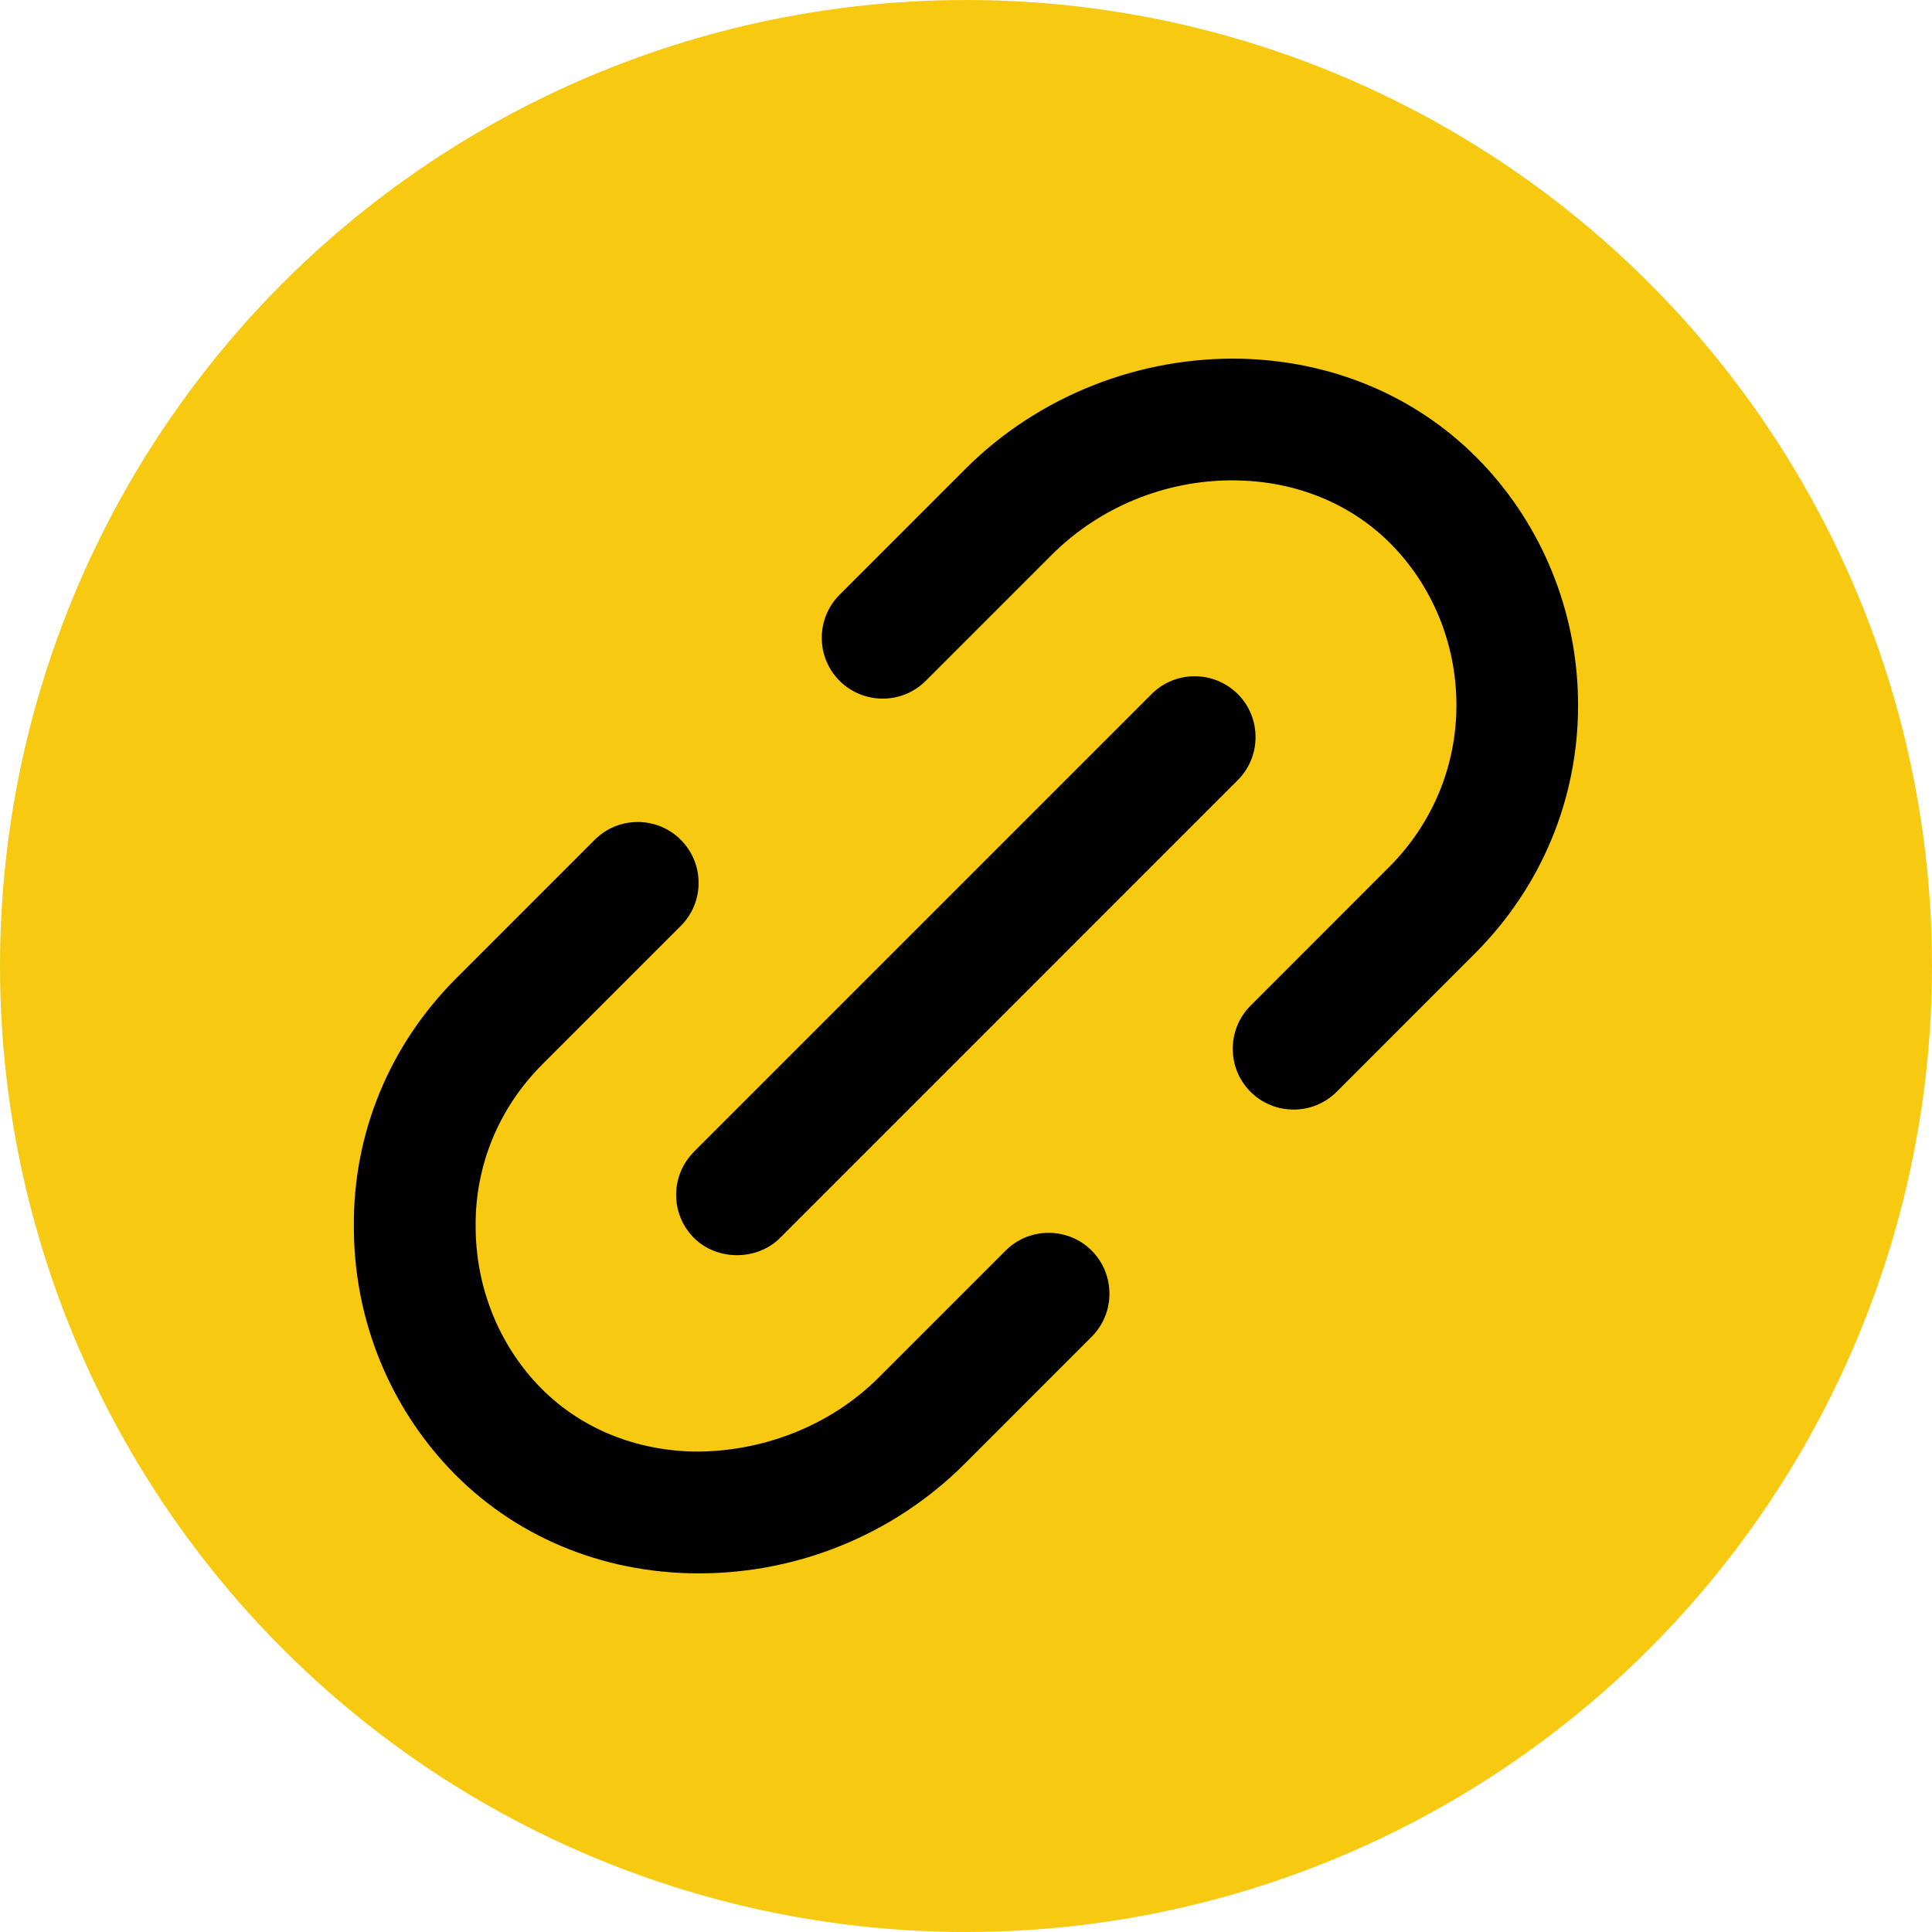
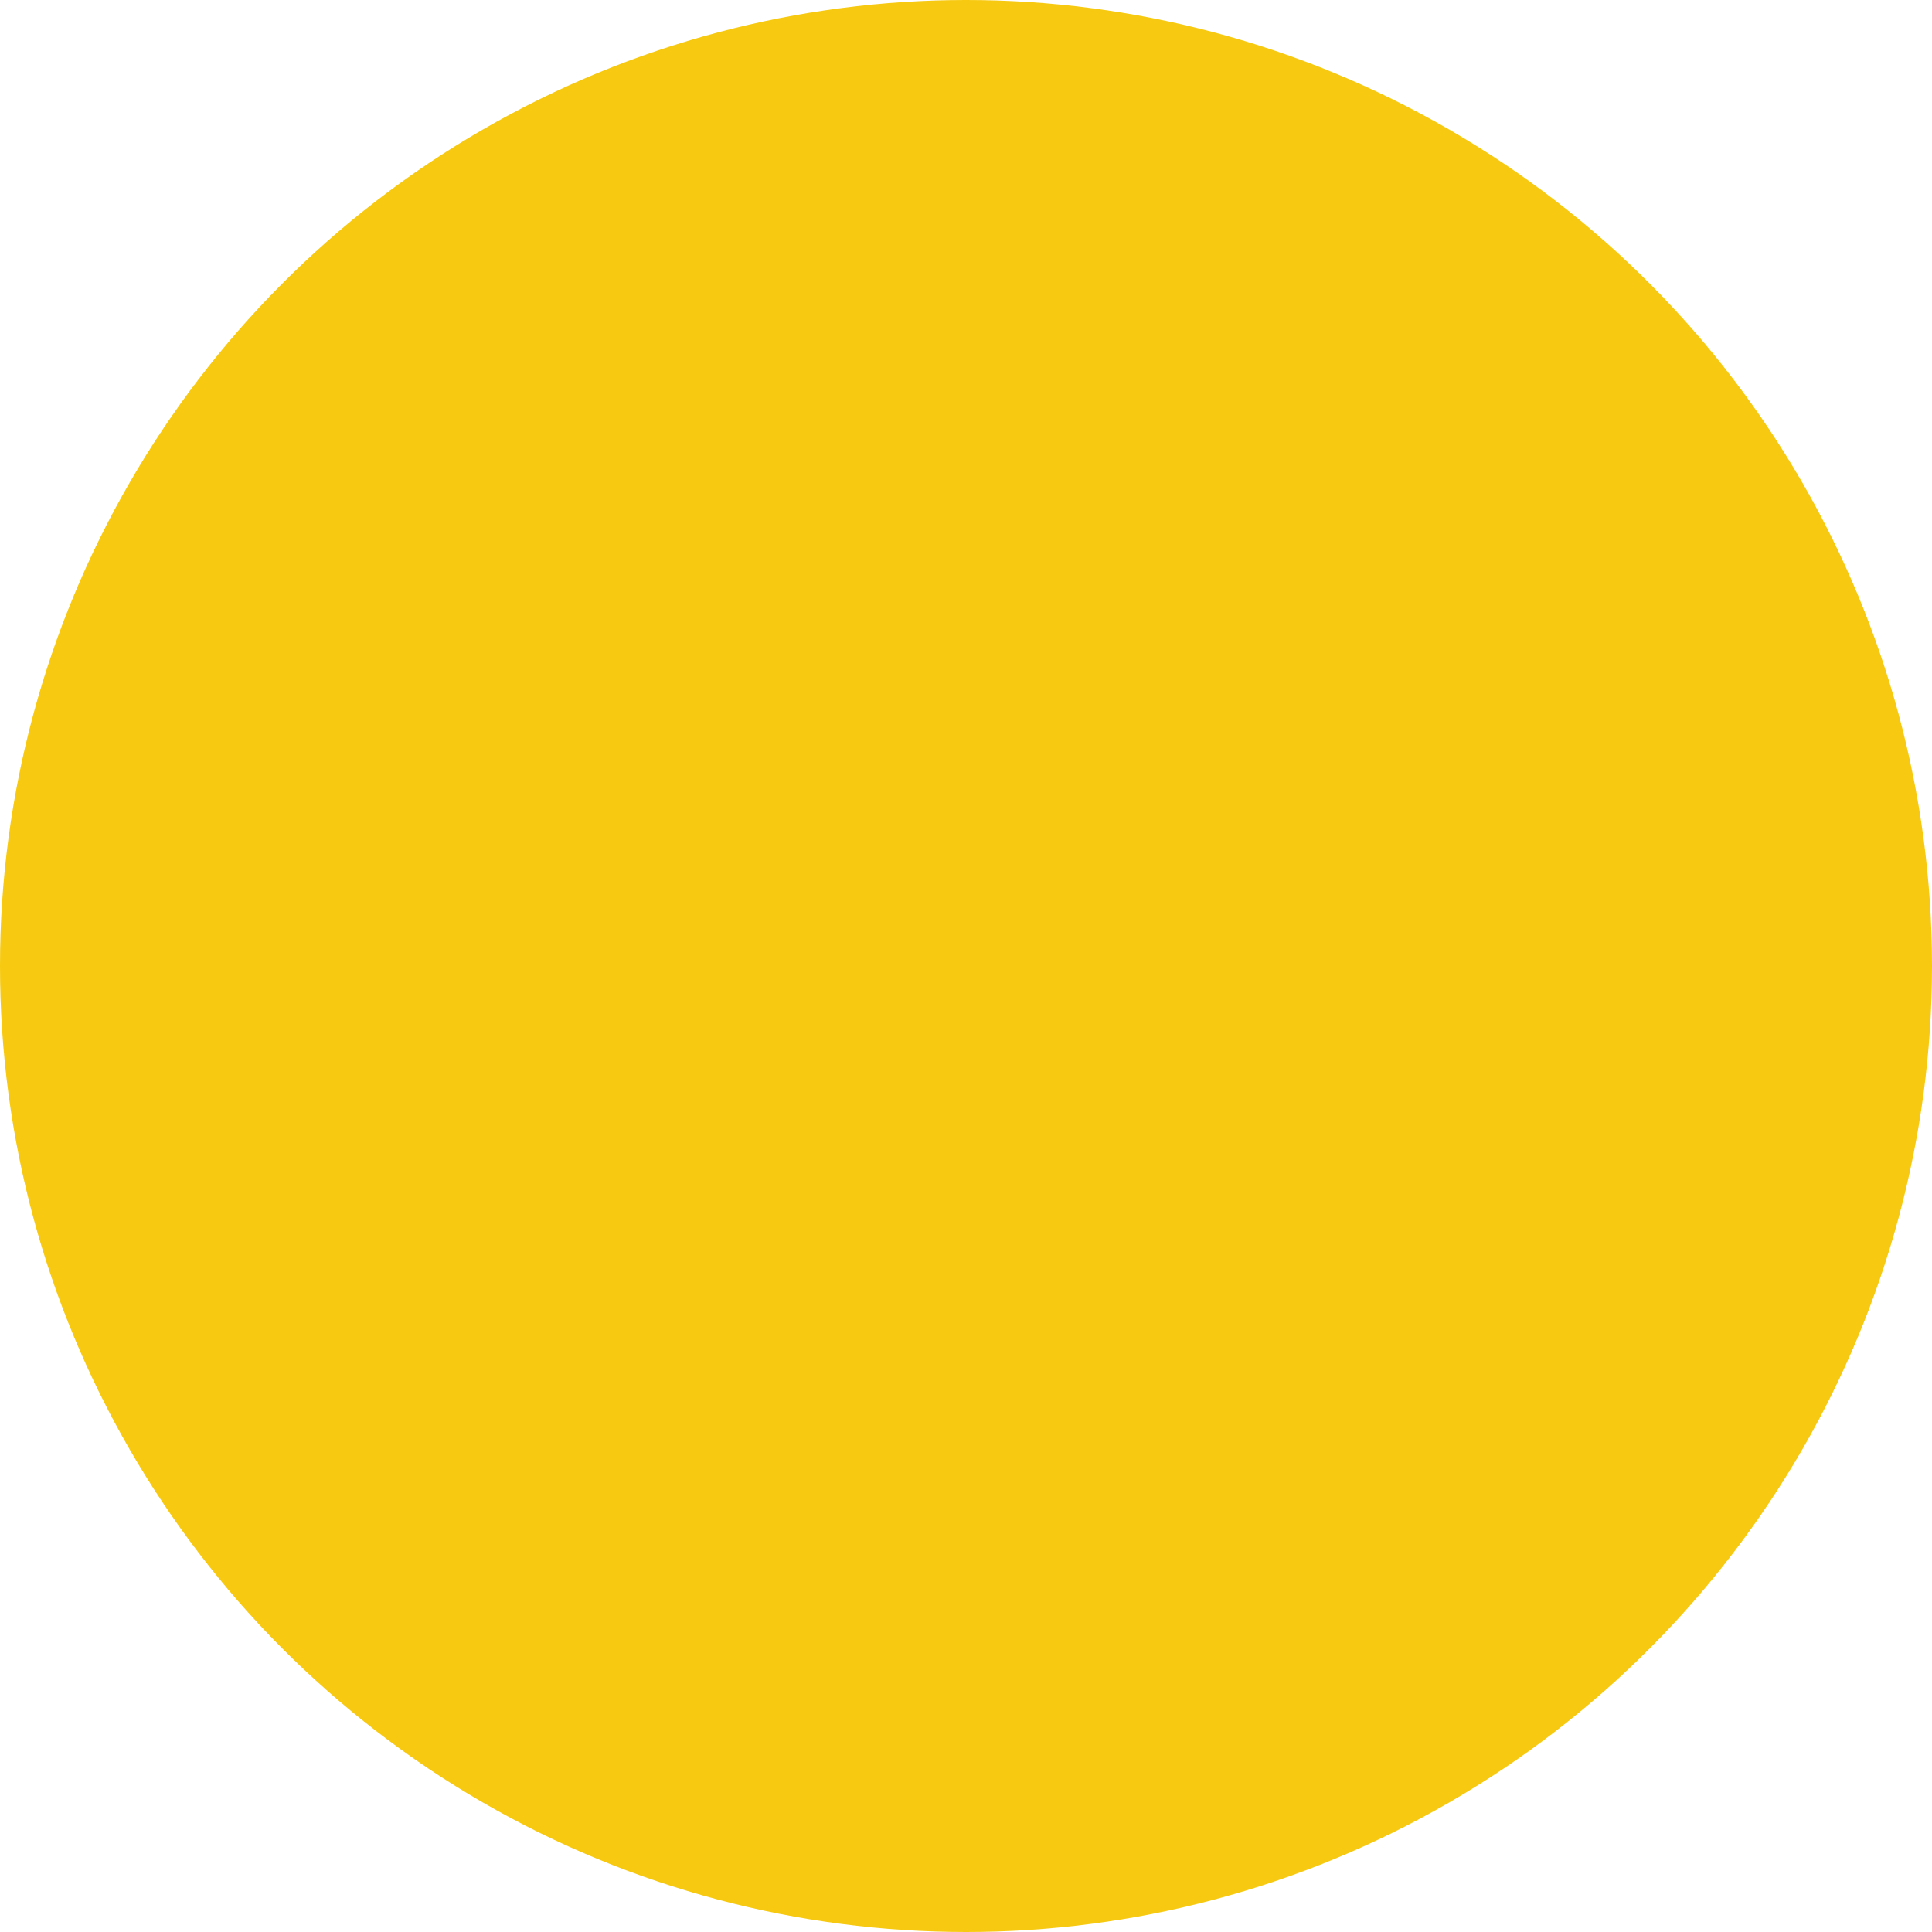
<svg xmlns="http://www.w3.org/2000/svg" id="Layer_2" width="32" height="32" viewBox="0 0 32 32">
  <defs>
    <style>.cls-1{fill:#f7ca11;}.cls-2{fill:#010101;}</style>
  </defs>
  <g id="Layer_1-2">
    <circle class="cls-1" cx="16" cy="16" r="16" />
-     <path class="cls-2" d="M24.43,15.792l-2.291,2.292c-.392.392-1.033.392-1.426,0-.393-.393-.393-1.034,0-1.427l2.291-2.292c.721-.72,1.118-1.673,1.119-2.683,0-.948-.344-1.853-.968-2.548-.655-.73-1.59-1.148-2.63-1.176-.038-.001-.076-.002-.115-.002-1.117,0-2.201.446-2.988,1.232l-2.089,2.089c-.393.393-1.033.392-1.427,0-.19-.191-.295-.444-.295-.713s.105-.523.295-.713l2.089-2.089c1.203-1.202,2.881-1.863,4.582-1.82,1.6.044,3.047.698,4.077,1.843.957,1.066,1.484,2.451,1.484,3.897,0,1.55-.607,3.008-1.708,4.11h-0Z" />
-     <path class="cls-2" d="M18.081,22.141l-2.102,2.103c-1.199,1.199-2.849,1.859-4.57,1.814-1.596-.044-3.041-.698-4.067-1.844-.955-1.065-1.481-2.447-1.481-3.894-.014-1.548.589-3.011,1.698-4.119l2.291-2.291c.191-.191.443-.295.713-.295s.523.105.713.295c.19.191.295.444.295.713s-.105.523-.295.713l-2.291,2.291c-.723.723-1.116,1.677-1.107,2.683,0,.954.343,1.863.966,2.558.653.729,1.584,1.145,2.62,1.174,1.138.018,2.279-.415,3.09-1.226l2.102-2.102c.392-.392,1.032-.393,1.426,0,.392.394.392,1.034-.001,1.427h0Z" />
-     <path class="cls-2" d="M11.493,19.077l7.582-7.582c.197-.197.455-.294.713-.294s.516.099.713.294c.393.393.393,1.034,0,1.427l-7.581,7.582c-.381.381-1.045.381-1.426,0-.19-.191-.295-.444-.295-.713s.105-.523.295-.713h0Z" />
  </g>
</svg>